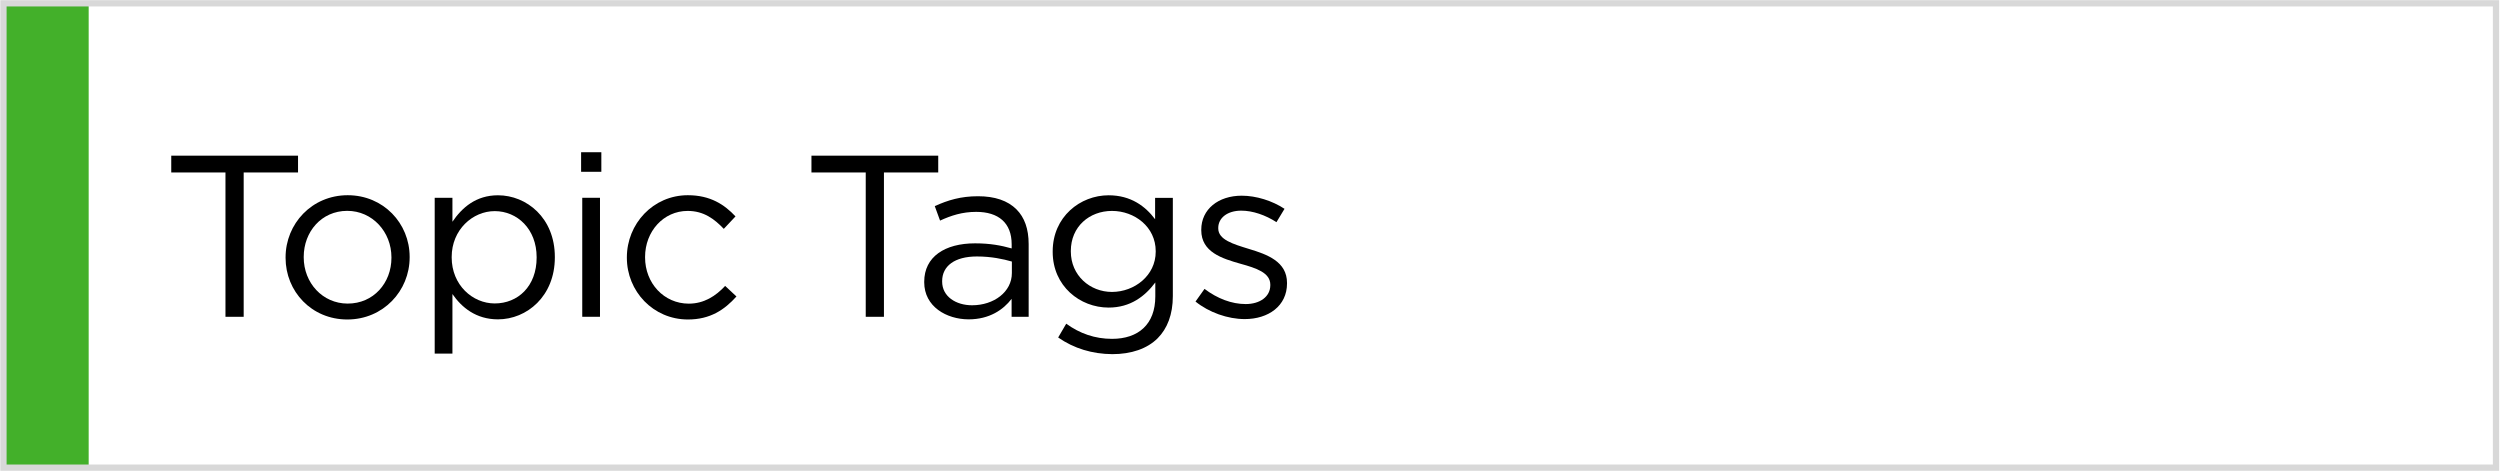
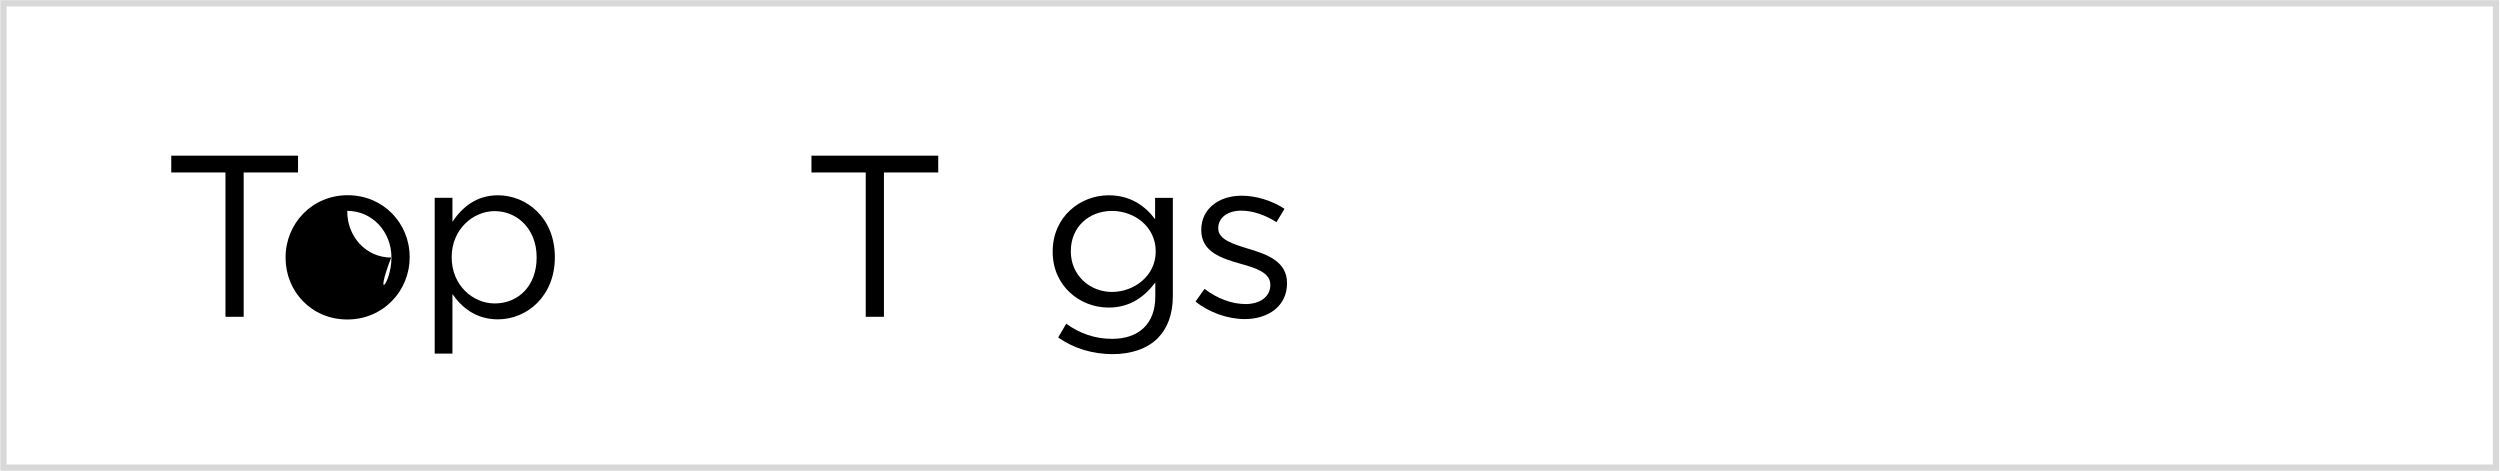
<svg xmlns="http://www.w3.org/2000/svg" version="1.1" id="Layer_1" x="0px" y="0px" viewBox="0 0 369.34 69.6" style="enable-background:new 0 0 369.34 69.6;" xml:space="preserve">
  <style type="text/css">
	.st0{fill:#43B02A;}
	.st1{fill:none;stroke:#D8D8D8;stroke-width:0.927;stroke-miterlimit:10;}
	.st2{fill:none;stroke:#D8D8D8;stroke-width:1.003;stroke-miterlimit:10;}
</style>
-   <rect x="0.51" y="0.88" class="st0" width="12.59" height="68.22" />
  <g>
    <path d="M33.32,25.48h-8.02V23h18.73v2.48H36V46.8h-2.69V25.48z" />
-     <path d="M42.19,38.09v-0.07c0-4.96,3.88-9.18,9.18-9.18c5.27,0,9.15,4.15,9.15,9.11v0.07c0,4.96-3.91,9.18-9.21,9.18   C46.03,47.2,42.19,43.06,42.19,38.09z M57.83,38.09v-0.07c0-3.77-2.82-6.87-6.53-6.87c-3.81,0-6.43,3.09-6.43,6.8v0.07   c0,3.77,2.79,6.83,6.49,6.83C55.18,44.86,57.83,41.8,57.83,38.09z" />
+     <path d="M42.19,38.09v-0.07c0-4.96,3.88-9.18,9.18-9.18c5.27,0,9.15,4.15,9.15,9.11v0.07c0,4.96-3.91,9.18-9.21,9.18   C46.03,47.2,42.19,43.06,42.19,38.09z M57.83,38.09v-0.07c0-3.77-2.82-6.87-6.53-6.87v0.07   c0,3.77,2.79,6.83,6.49,6.83C55.18,44.86,57.83,41.8,57.83,38.09z" />
    <path d="M64.22,29.22h2.62v3.54c1.43-2.11,3.5-3.91,6.73-3.91c4.22,0,8.4,3.33,8.4,9.11v0.07c0,5.75-4.15,9.15-8.4,9.15   c-3.26,0-5.37-1.77-6.73-3.74v8.8h-2.62V29.22z M79.28,38.06v-0.07c0-4.15-2.86-6.8-6.19-6.8c-3.26,0-6.36,2.75-6.36,6.77v0.07   c0,4.08,3.09,6.8,6.36,6.8C76.5,44.83,79.28,42.31,79.28,38.06z" />
-     <path d="M85.85,22.49h2.99v2.89h-2.99V22.49z M86.02,29.22h2.62V46.8h-2.62V29.22z" />
-     <path d="M92.61,38.09v-0.07c0-4.96,3.88-9.18,9.01-9.18c3.33,0,5.41,1.39,7.04,3.13l-1.73,1.84c-1.39-1.46-2.96-2.65-5.34-2.65   c-3.57,0-6.29,3.03-6.29,6.8v0.07c0,3.81,2.79,6.83,6.46,6.83c2.24,0,3.98-1.12,5.37-2.62l1.67,1.56c-1.77,1.97-3.88,3.4-7.17,3.4   C96.49,47.2,92.61,43.02,92.61,38.09z" />
    <path d="M127.9,25.48h-8.02V23h18.73v2.48h-8.02V46.8h-2.69V25.48z" />
-     <path d="M136.54,41.7v-0.07c0-3.71,3.06-5.68,7.51-5.68c2.24,0,3.84,0.31,5.41,0.75v-0.61c0-3.16-1.94-4.79-5.24-4.79   c-2.07,0-3.71,0.54-5.34,1.29l-0.78-2.14c1.94-0.88,3.84-1.46,6.39-1.46c2.48,0,4.39,0.65,5.68,1.94c1.19,1.19,1.8,2.89,1.8,5.13   V46.8h-2.52v-2.65c-1.22,1.6-3.26,3.03-6.36,3.03C139.84,47.17,136.54,45.3,136.54,41.7z M149.49,40.34v-1.7   c-1.29-0.37-3.03-0.75-5.17-0.75c-3.3,0-5.13,1.43-5.13,3.64v0.07c0,2.21,2.04,3.5,4.42,3.5C146.84,45.1,149.49,43.12,149.49,40.34   z" />
    <path d="M156.33,49.86l1.19-2.04c2.01,1.46,4.25,2.24,6.77,2.24c3.88,0,6.39-2.14,6.39-6.26v-2.07c-1.53,2.04-3.67,3.71-6.9,3.71   c-4.22,0-8.26-3.16-8.26-8.23v-0.07c0-5.13,4.08-8.29,8.26-8.29c3.3,0,5.44,1.63,6.87,3.54v-3.16h2.62v14.52   c0,2.72-0.82,4.79-2.24,6.22c-1.56,1.56-3.91,2.35-6.7,2.35C161.39,52.3,158.67,51.49,156.33,49.86z M170.74,37.18v-0.07   c0-3.6-3.13-5.95-6.46-5.95c-3.33,0-6.08,2.31-6.08,5.92v0.07c0,3.54,2.82,5.98,6.08,5.98C167.61,43.12,170.74,40.71,170.74,37.18z   " />
    <path d="M176.62,44.55l1.33-1.87c1.9,1.43,4.01,2.24,6.08,2.24c2.11,0,3.64-1.09,3.64-2.79v-0.07c0-1.77-2.07-2.45-4.39-3.09   c-2.75-0.78-5.81-1.73-5.81-4.96v-0.07c0-3.03,2.52-5.03,5.98-5.03c2.14,0,4.52,0.75,6.32,1.94l-1.19,1.97   c-1.63-1.05-3.5-1.7-5.2-1.7c-2.07,0-3.4,1.09-3.4,2.55v0.07c0,1.67,2.18,2.31,4.52,3.03c2.72,0.82,5.64,1.87,5.64,5.03v0.07   c0,3.33-2.75,5.27-6.25,5.27C181.38,47.14,178.6,46.15,176.62,44.55z" />
  </g>
  <rect x="0.51" y="0.49" class="st1" width="368.24" height="68.6" />
</svg>